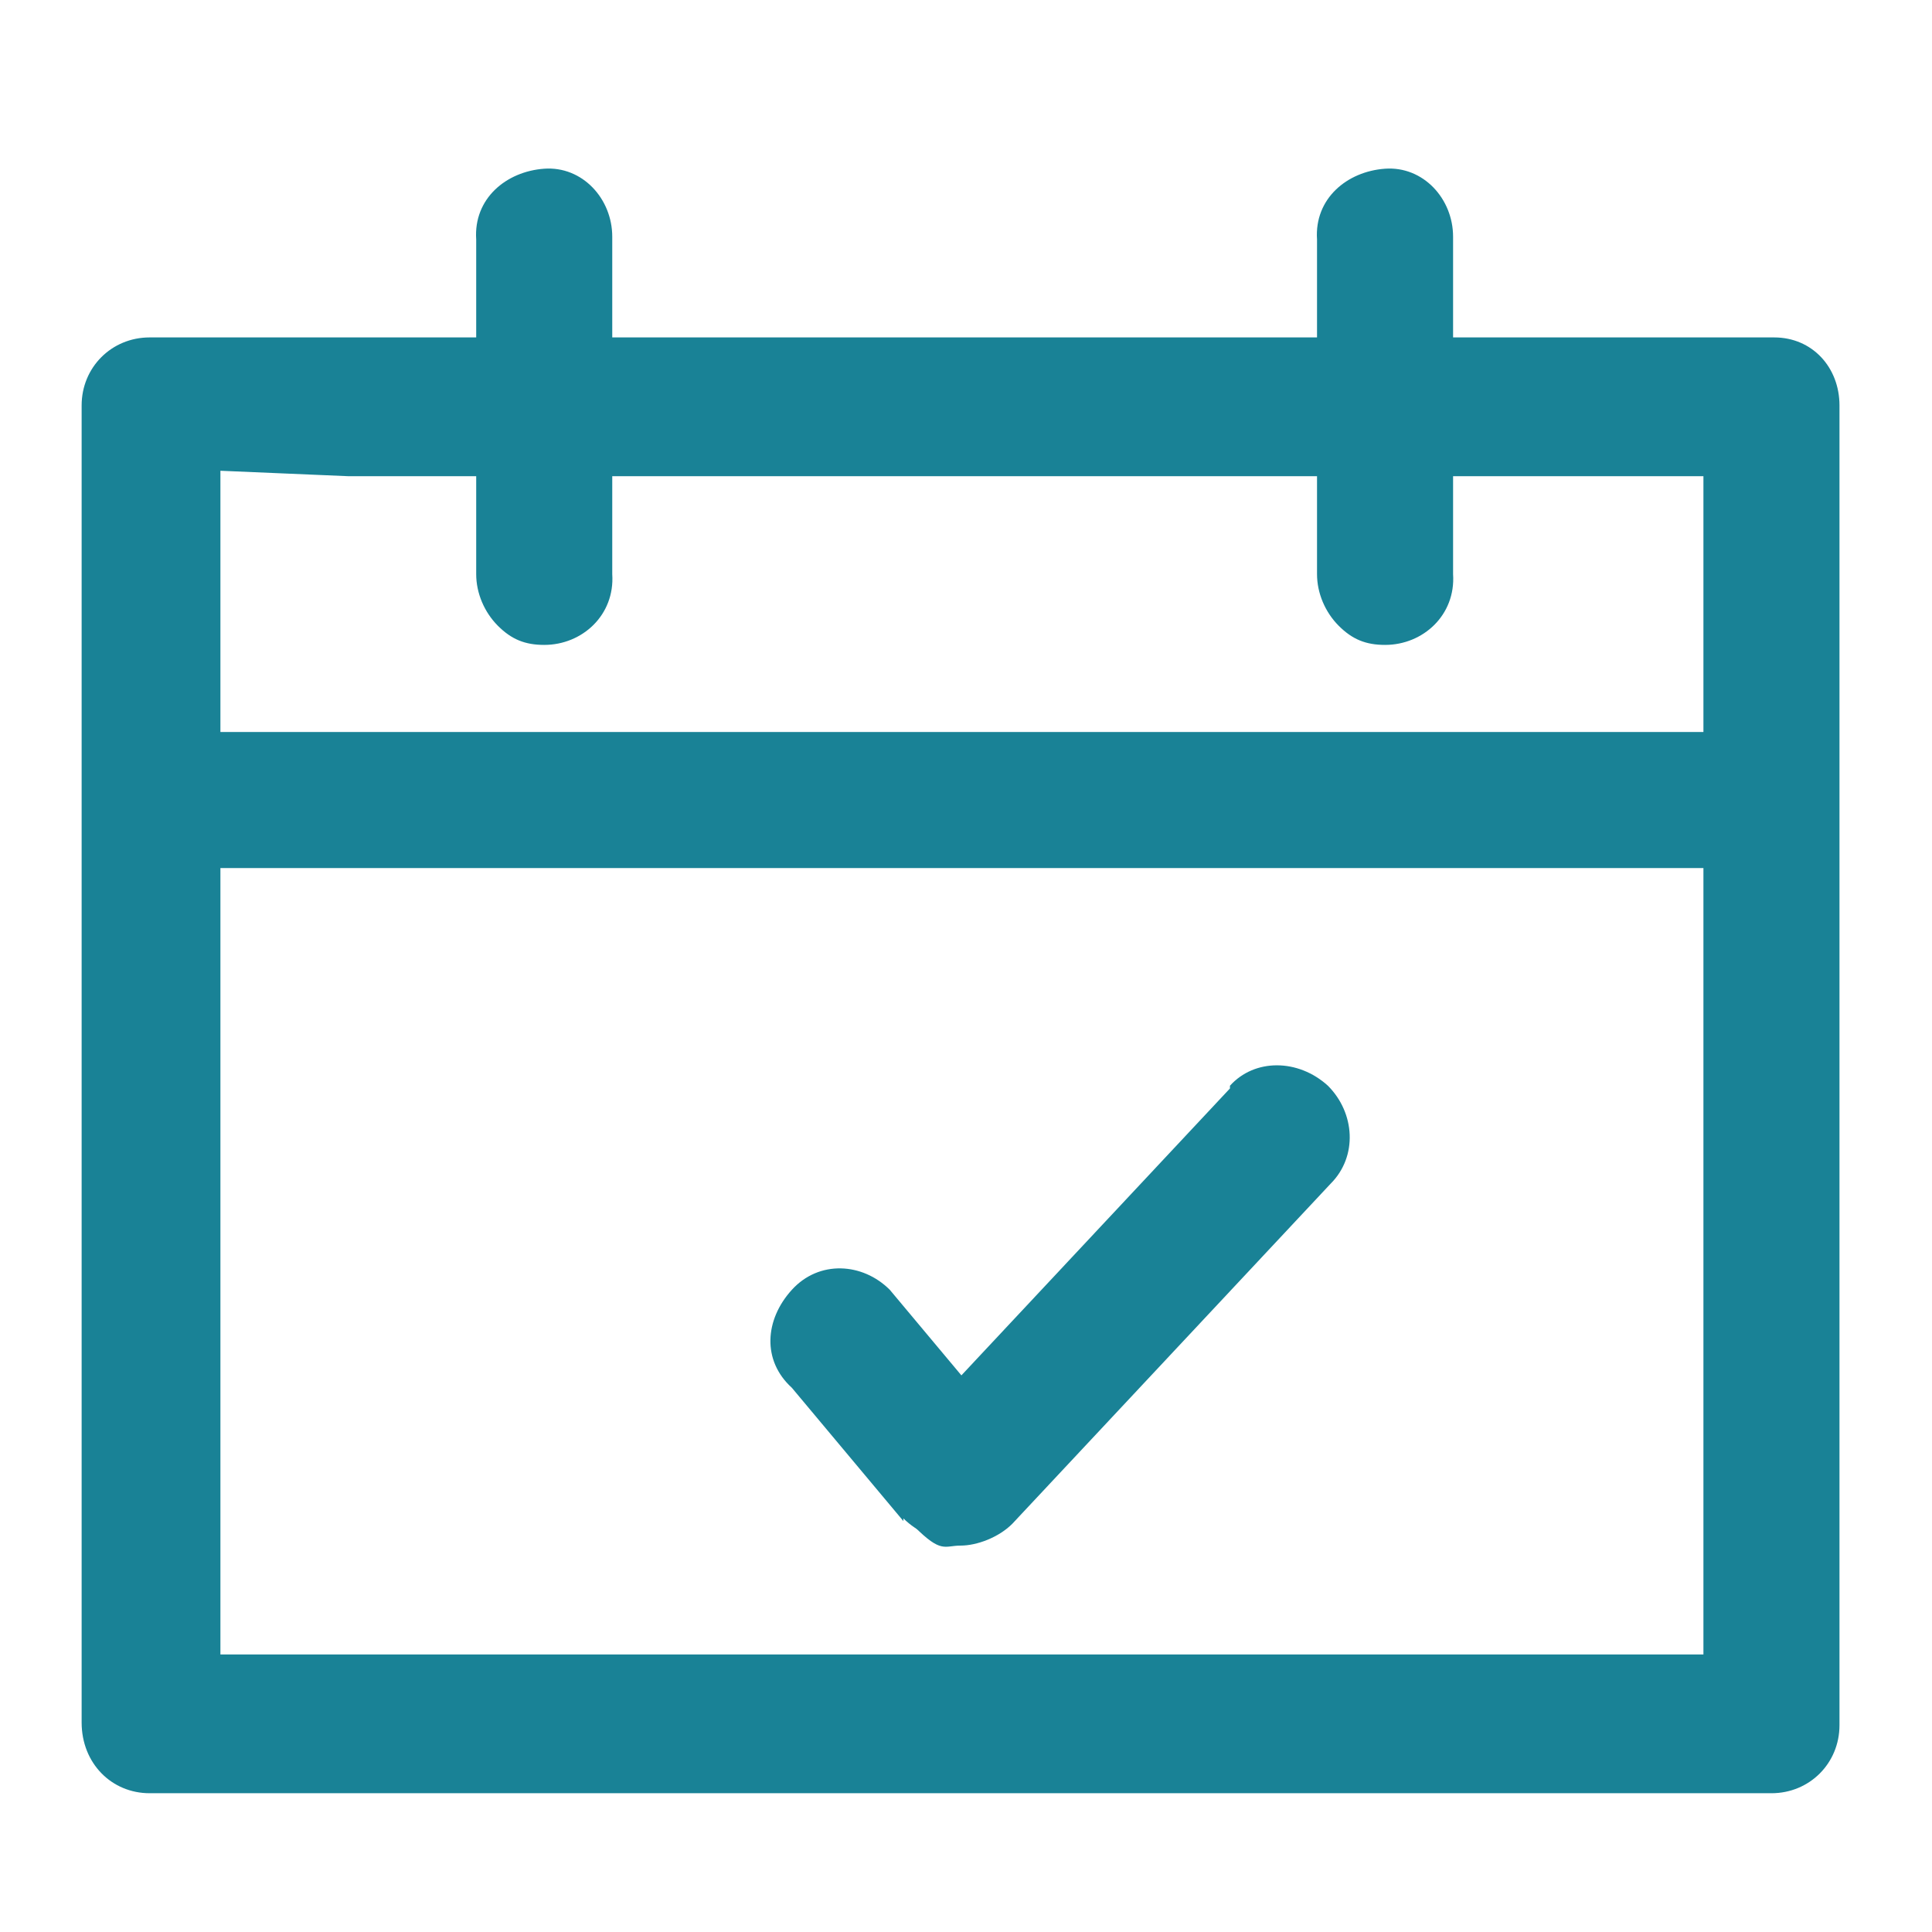
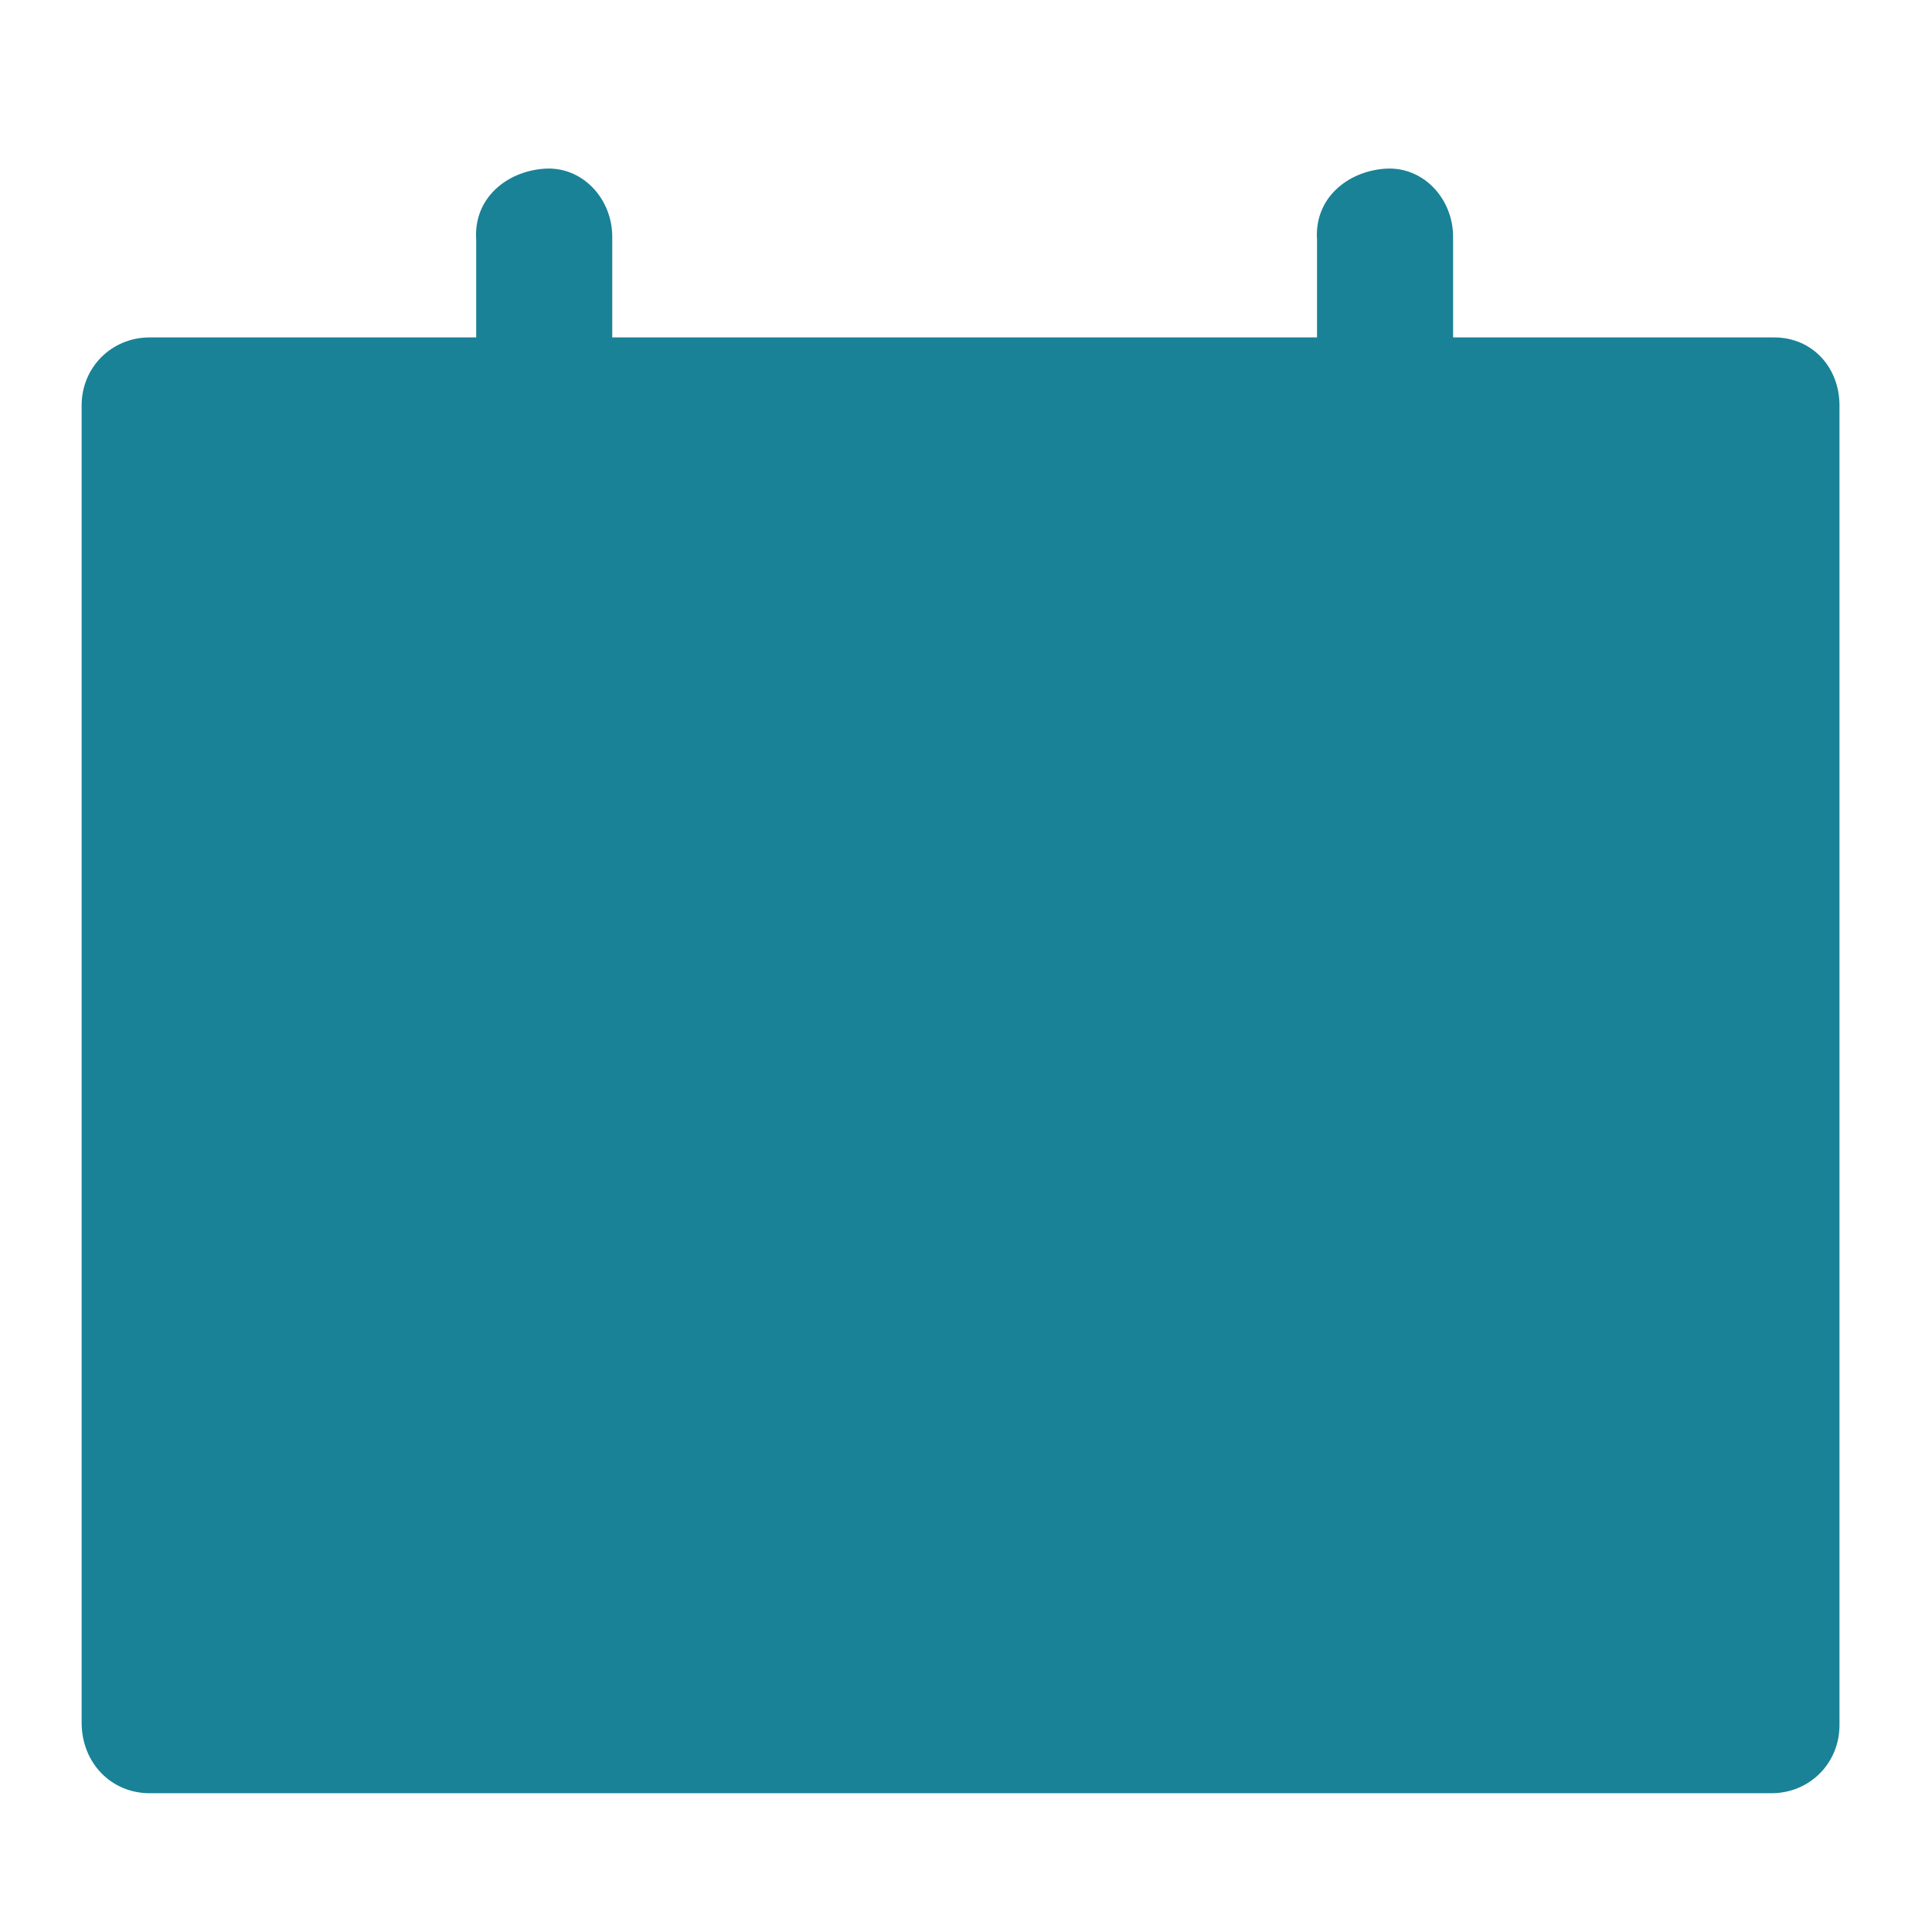
<svg xmlns="http://www.w3.org/2000/svg" id="Ebene_1" version="1.1" viewBox="0 0 71 71">
  <defs>
    <style>
      .st0 {
        fill: #198296;
      }
    </style>
  </defs>
-   <path class="st0" d="M62.6,17.4v43.4H8.1V17.3l4.7.2h49.8ZM65.2,12.4H5.5c-1.4,0-2.5,1.1-2.5,2.5v48.4c0,1.5,1.1,2.6,2.5,2.6h59.6c1.4,0,2.5-1.1,2.5-2.5V14.9c0-1.4-1-2.5-2.4-2.5" />
+   <path class="st0" d="M62.6,17.4v43.4H8.1l4.7.2h49.8ZM65.2,12.4H5.5c-1.4,0-2.5,1.1-2.5,2.5v48.4c0,1.5,1.1,2.6,2.5,2.6h59.6c1.4,0,2.5-1.1,2.5-2.5V14.9c0-1.4-1-2.5-2.4-2.5" />
  <path class="st0" d="M45.2,40l-11.7,12.5c-1,1-.9,2.6.1,3.6s1.1.7,1.7.7,1.4-.3,1.9-.8l11.7-12.5c1-1,.9-2.6-.1-3.6-1.1-1-2.7-1-3.6,0" />
-   <path class="st0" d="M33.2,55.8c.5.5,1.2.8,1.9.8s1.2-.2,1.7-.7c1-1,1.1-2.6,0-3.6l-4.1-4.9c-1-1-2.6-1.1-3.6,0s-1.1,2.6,0,3.6l4.1,4.9Z" />
  <path class="st0" d="M48.4,21.1c0,.7.3,1.4.8,1.9s1,.7,1.7.7c1.4,0,2.6-1.1,2.5-2.6v-12.4c0-1.4-1.1-2.6-2.5-2.5s-2.6,1.1-2.5,2.6v12.4Z" />
  <path class="st0" d="M17.5,21.1c0,.7.3,1.4.8,1.9s1,.7,1.7.7c1.4,0,2.6-1.1,2.5-2.6v-12.4c0-1.4-1.1-2.6-2.5-2.5s-2.6,1.1-2.5,2.6v12.4Z" />
  <path class="st0" d="M7.8,26.9c-.7,0-1.4.3-1.9.8s-.7,1-.7,1.7c0,1.4,1.1,2.6,2.6,2.5h55.8c1.4,0,2.6-1.1,2.5-2.5s-1.1-2.6-2.6-2.5H7.8Z" />
</svg>